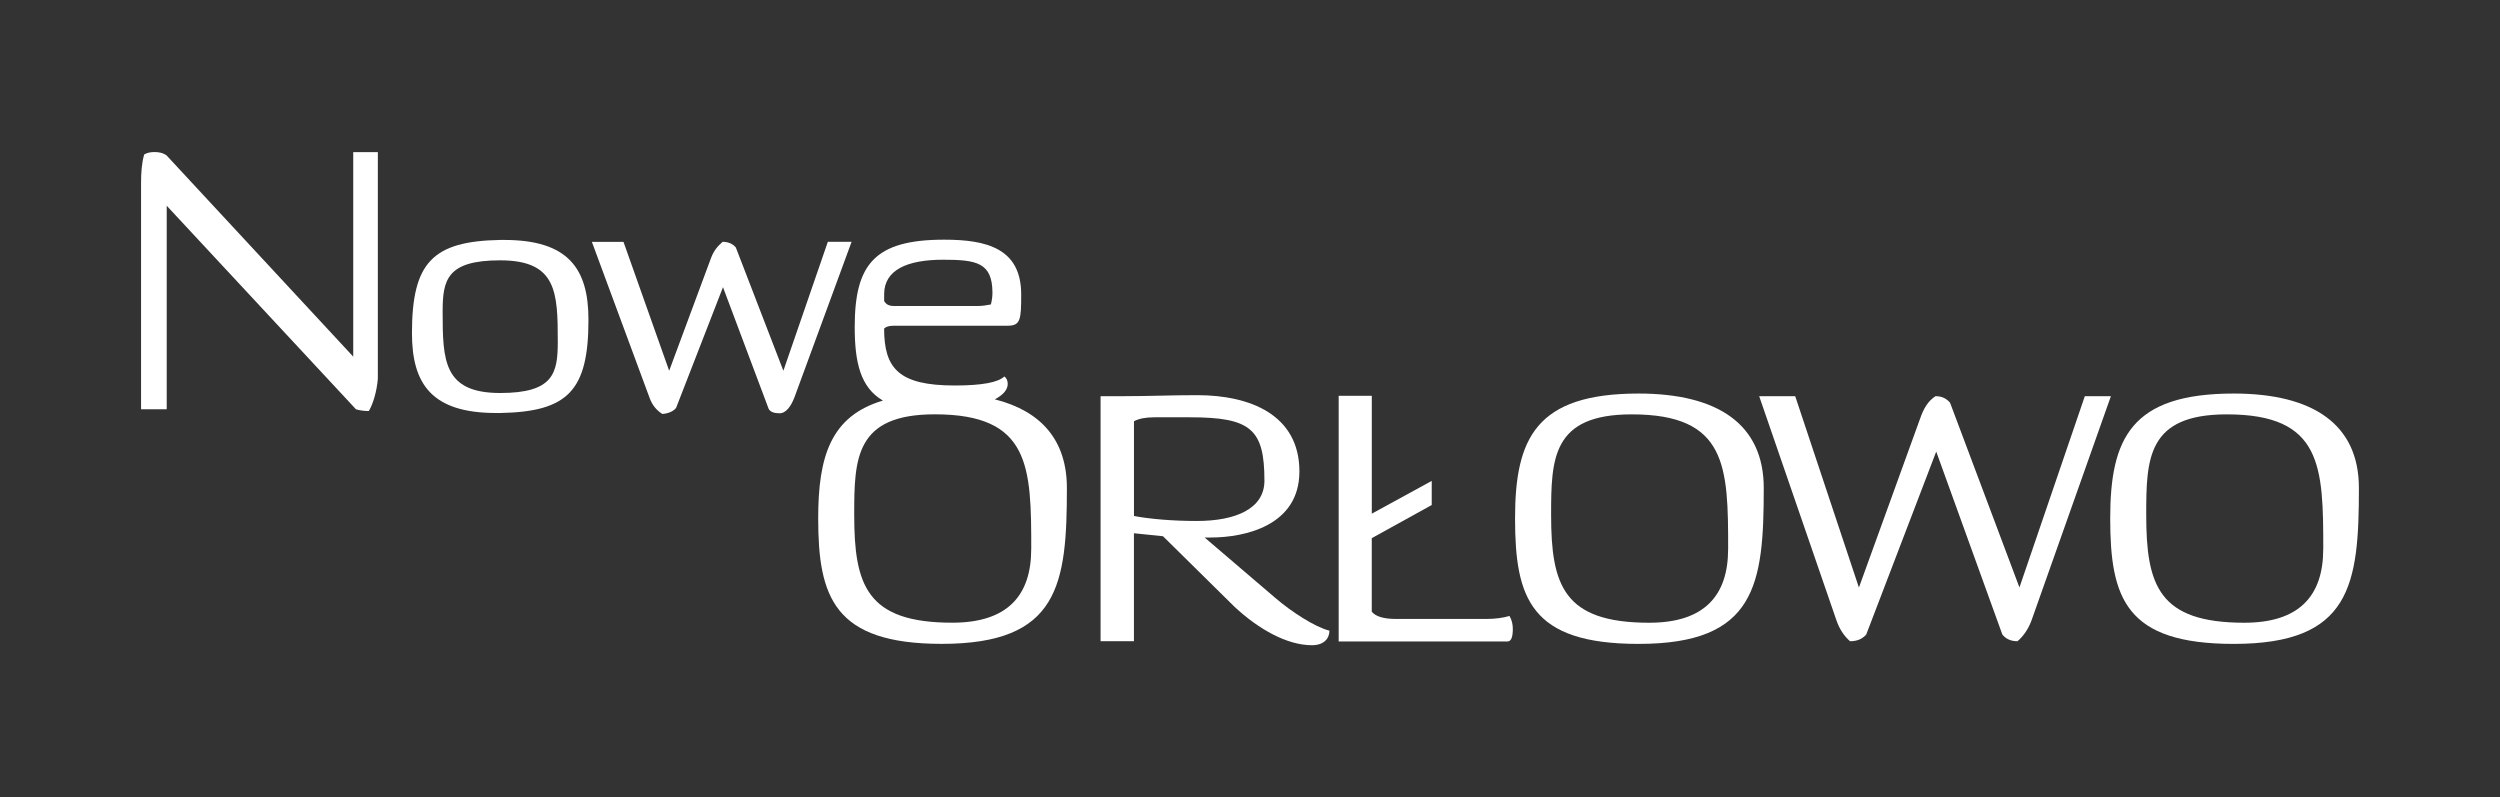
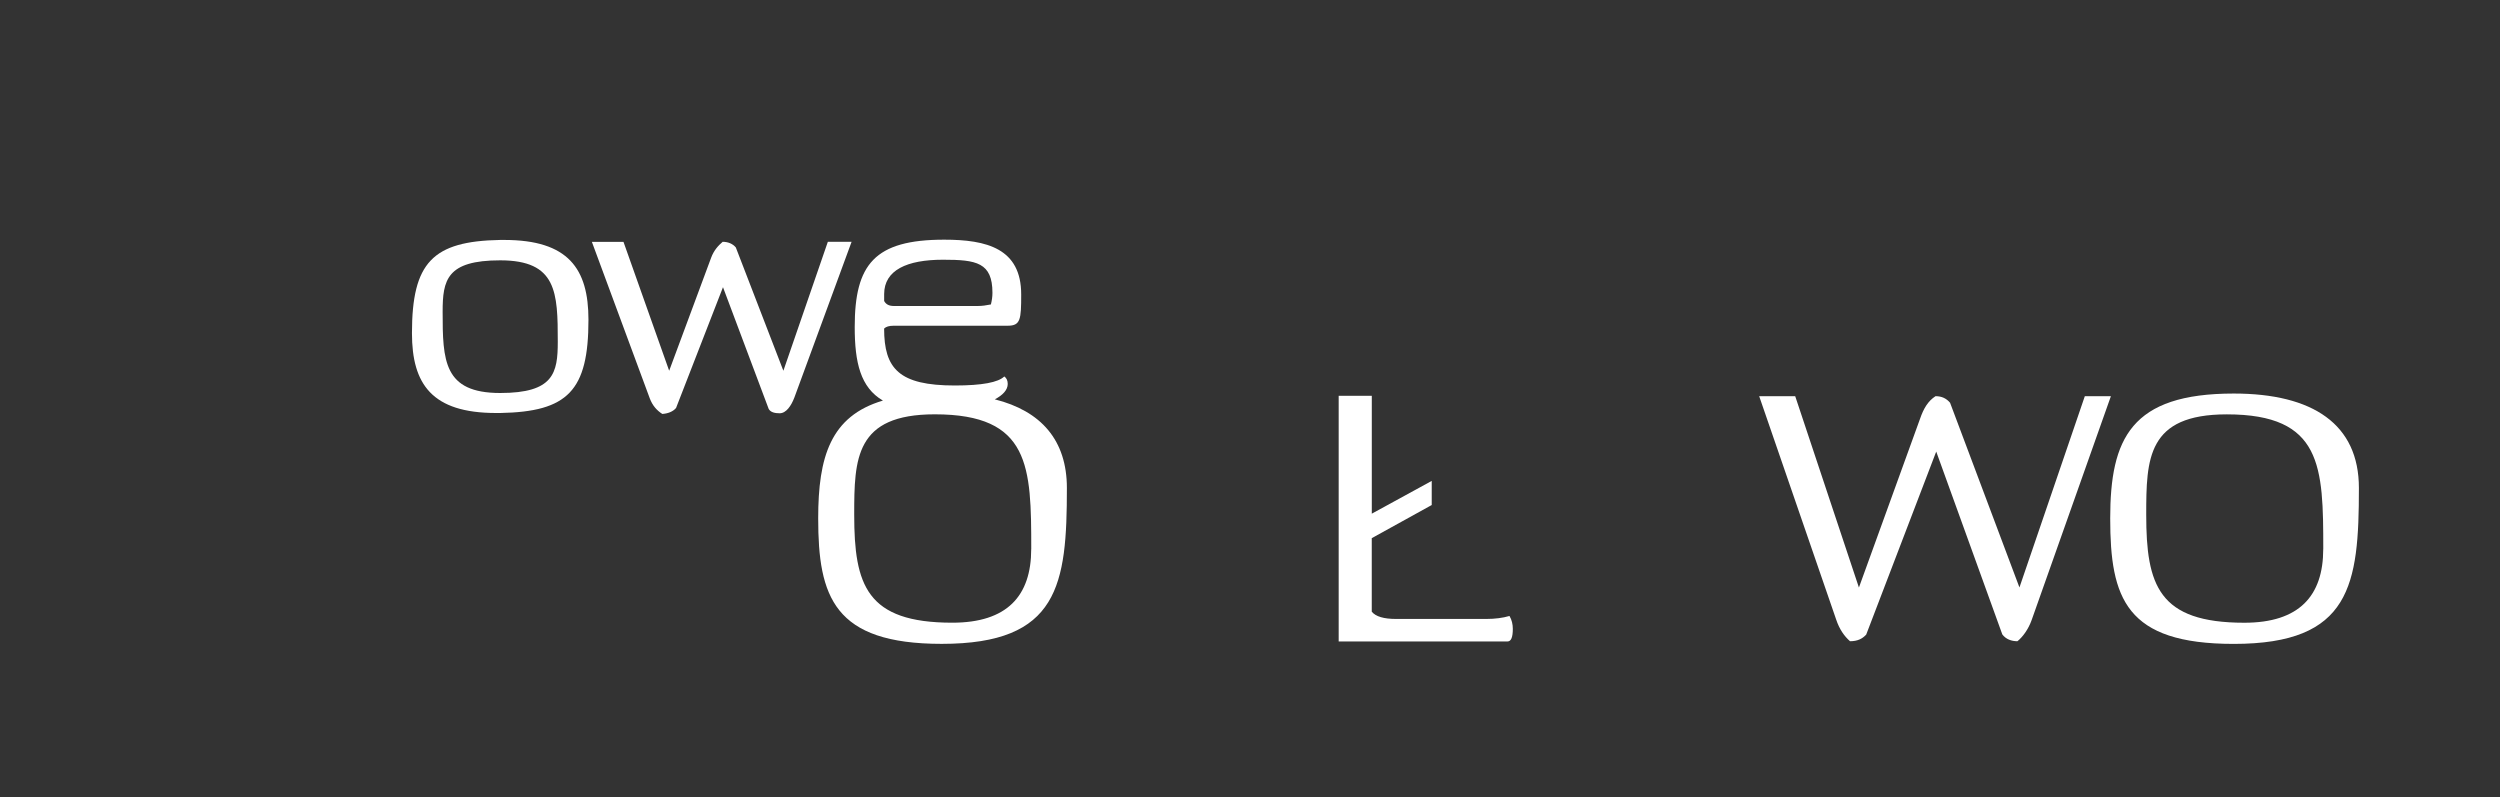
<svg xmlns="http://www.w3.org/2000/svg" id="Warstwa_1" data-name="Warstwa 1" version="1.1" viewBox="0 0 646.18 206.07">
  <rect x="0" y="0" width="646.18" height="206.07" fill="#333333" stroke="none" />
-   <path d="M43.1,40.2c-.99-.72-2.06-.9-3.14-.9s-1.97.18-2.69.63c-.63,2.15-.81,4.65-.81,7.34v58.52h6.63v-52.61l48.92,52.61c.9.27,2.06.45,3.32.45,1.07-1.79,2.06-5.02,2.33-8.33v-58.59h-6.36v52.86l-48.2-51.96Z" fill="#fff" fill-rule="evenodd" stroke-width="0" />
  <path d="M106.48,86.13c0,13.18,5.18,20.62,21.76,20.62h1.05c17.47-.32,22.81-5.74,22.81-24.1,0-13.18-5.18-20.63-21.76-20.63h-1.05c-17.47.32-22.81,5.82-22.81,24.1ZM144.17,88.32c0,8.09-1.05,13.26-14.88,13.26-14.64,0-14.88-8.33-14.88-21.03,0-8.17,1.05-13.26,14.88-13.26,14.64,0,14.88,8.25,14.88,21.03Z" fill="#fff" fill-rule="evenodd" stroke-width="0" />
  <path d="M213.97,62.51l-11.49,33.32-12.29-31.87c-.81-.97-2.02-1.46-3.4-1.46-1.13.97-2.27,2.18-2.99,4.13l-10.84,29.2-11.81-33.32h-8.17l14.96,40.44c.73,1.94,1.86,3.15,3.24,4.04,1.38-.08,2.75-.57,3.56-1.54l12.13-31.22,11.81,31.46c.49.89,1.62,1.13,2.83,1.13,1.7,0,2.99-1.94,3.8-4.04l14.8-40.28h-6.15Z" fill="#fff" fill-rule="evenodd" stroke-width="0" />
-   <path d="M309.48,102.14c-7.51,0-11.87.26-19.04.26h-5.97v63.34h8.62v-27.91l7.51.77,18.52,18.27c6.15,5.72,13.49,9.9,19.98,9.9,3.16,0,4.52-1.79,4.52-3.76-3.76-.94-9.82-4.87-14.08-8.54l-18.18-15.54h1.54c9.05,0,22.96-3.16,22.96-17.07,0-14.68-12.81-19.72-26.38-19.72ZM307.61,107.86c15.71,0,19.21,3.07,19.21,16.39,0,7.25-7.43,10.41-17.5,10.41-6.23,0-12.04-.51-16.22-1.28v-24.5c1.28-.68,2.99-1.02,5.29-1.02h9.22Z" fill="#fff" fill-rule="evenodd" stroke-width="0" />
-   <path d="M446.67,141.92c0,12.12-6.23,19.04-20.4,19.04-22.19,0-25.35-9.73-25.35-27.91,0-14.51.26-25.95,20.83-25.95,24.67,0,24.93,13.49,24.93,34.83ZM455.88,126.13c0-16.47-11.87-24.41-32.35-24.41-26.55,0-31.93,11.61-31.93,32.27s4.01,32.44,31.93,32.44c30.31,0,32.35-15.28,32.35-40.29Z" fill="#fff" fill-rule="evenodd" stroke-width="0" />
  <path d="M266.55,141.92c0-21.34-.26-34.83-24.93-34.83-20.57,0-20.83,11.44-20.83,25.95,0,18.18,3.16,27.91,25.35,27.91,14.17,0,20.4-6.91,20.4-19.04ZM263.95,76.1c0,6.47-.16,8.09-3.48,8.09h-29.44c-1.21,0-2.02.24-2.51.73,0,10.35,3.8,14.72,18.28,14.72,7.04,0,11.24-.81,12.78-2.34.57.4.89,1.05.89,1.94,0,1.57-1.31,2.91-3.34,3.98,11.96,3.01,18.63,10.56,18.63,22.91,0,25.01-2.05,40.29-32.35,40.29-27.91,0-31.93-12.21-31.93-32.44,0-15.89,3.18-26.43,16.73-30.44-5.81-3.4-7.29-9.83-7.29-19.02,0-16.18,5.1-22.57,23.13-22.57,11,0,19.9,2.27,19.9,14.15ZM228.53,76.02v1.78c.48.89,1.29,1.29,2.51,1.29h21.68c1.13,0,2.18-.16,3.4-.4.24-.97.4-1.94.4-2.99,0-7.85-4.13-8.57-12.78-8.57-9.3,0-15.21,2.67-15.21,8.9Z" fill="#fff" stroke-width="0" />
  <path d="M517.52,163.95c.94,1.28,2.39,1.79,3.93,1.79,1.37-1.11,2.82-3.07,3.67-5.46l20.49-57.88h-6.74l-16.9,49.44-17.93-47.74c-.94-1.11-2.13-1.7-3.76-1.7-1.96,1.28-3.07,3.15-4.01,5.87l-15.79,43.59-16.47-49.46h-9.31l19.89,57.71c.85,2.56,2.13,4.35,3.59,5.63,1.88,0,3.16-.6,4.18-1.71l18.1-47.31,17.07,47.23Z" fill="#fff" fill-rule="evenodd" stroke-width="0" />
  <path d="M600.49,141.92c0,12.12-6.23,19.04-20.4,19.04-22.19,0-25.35-9.73-25.35-27.91,0-14.51.26-25.95,20.83-25.95,24.67,0,24.93,13.49,24.93,34.83ZM609.71,126.13c0-16.47-11.87-24.41-32.35-24.41-26.55,0-31.93,11.61-31.93,32.27s4.01,32.44,31.93,32.44c30.31,0,32.35-15.28,32.35-40.29Z" fill="#fff" fill-rule="evenodd" stroke-width="0" />
  <path d="M370.06,130.55v-6.25l-15.49,8.47v-30.47h-8.56v63.5h43.64c.94,0,1.37-1.11,1.37-3.25,0-1.2-.26-2.31-.86-3.34-1.71.51-3.76.77-5.99.77h-23.36c-3.08,0-5.22-.6-6.25-1.88v-19l15.49-8.56Z" fill="#fff" stroke-width="0" />
</svg>